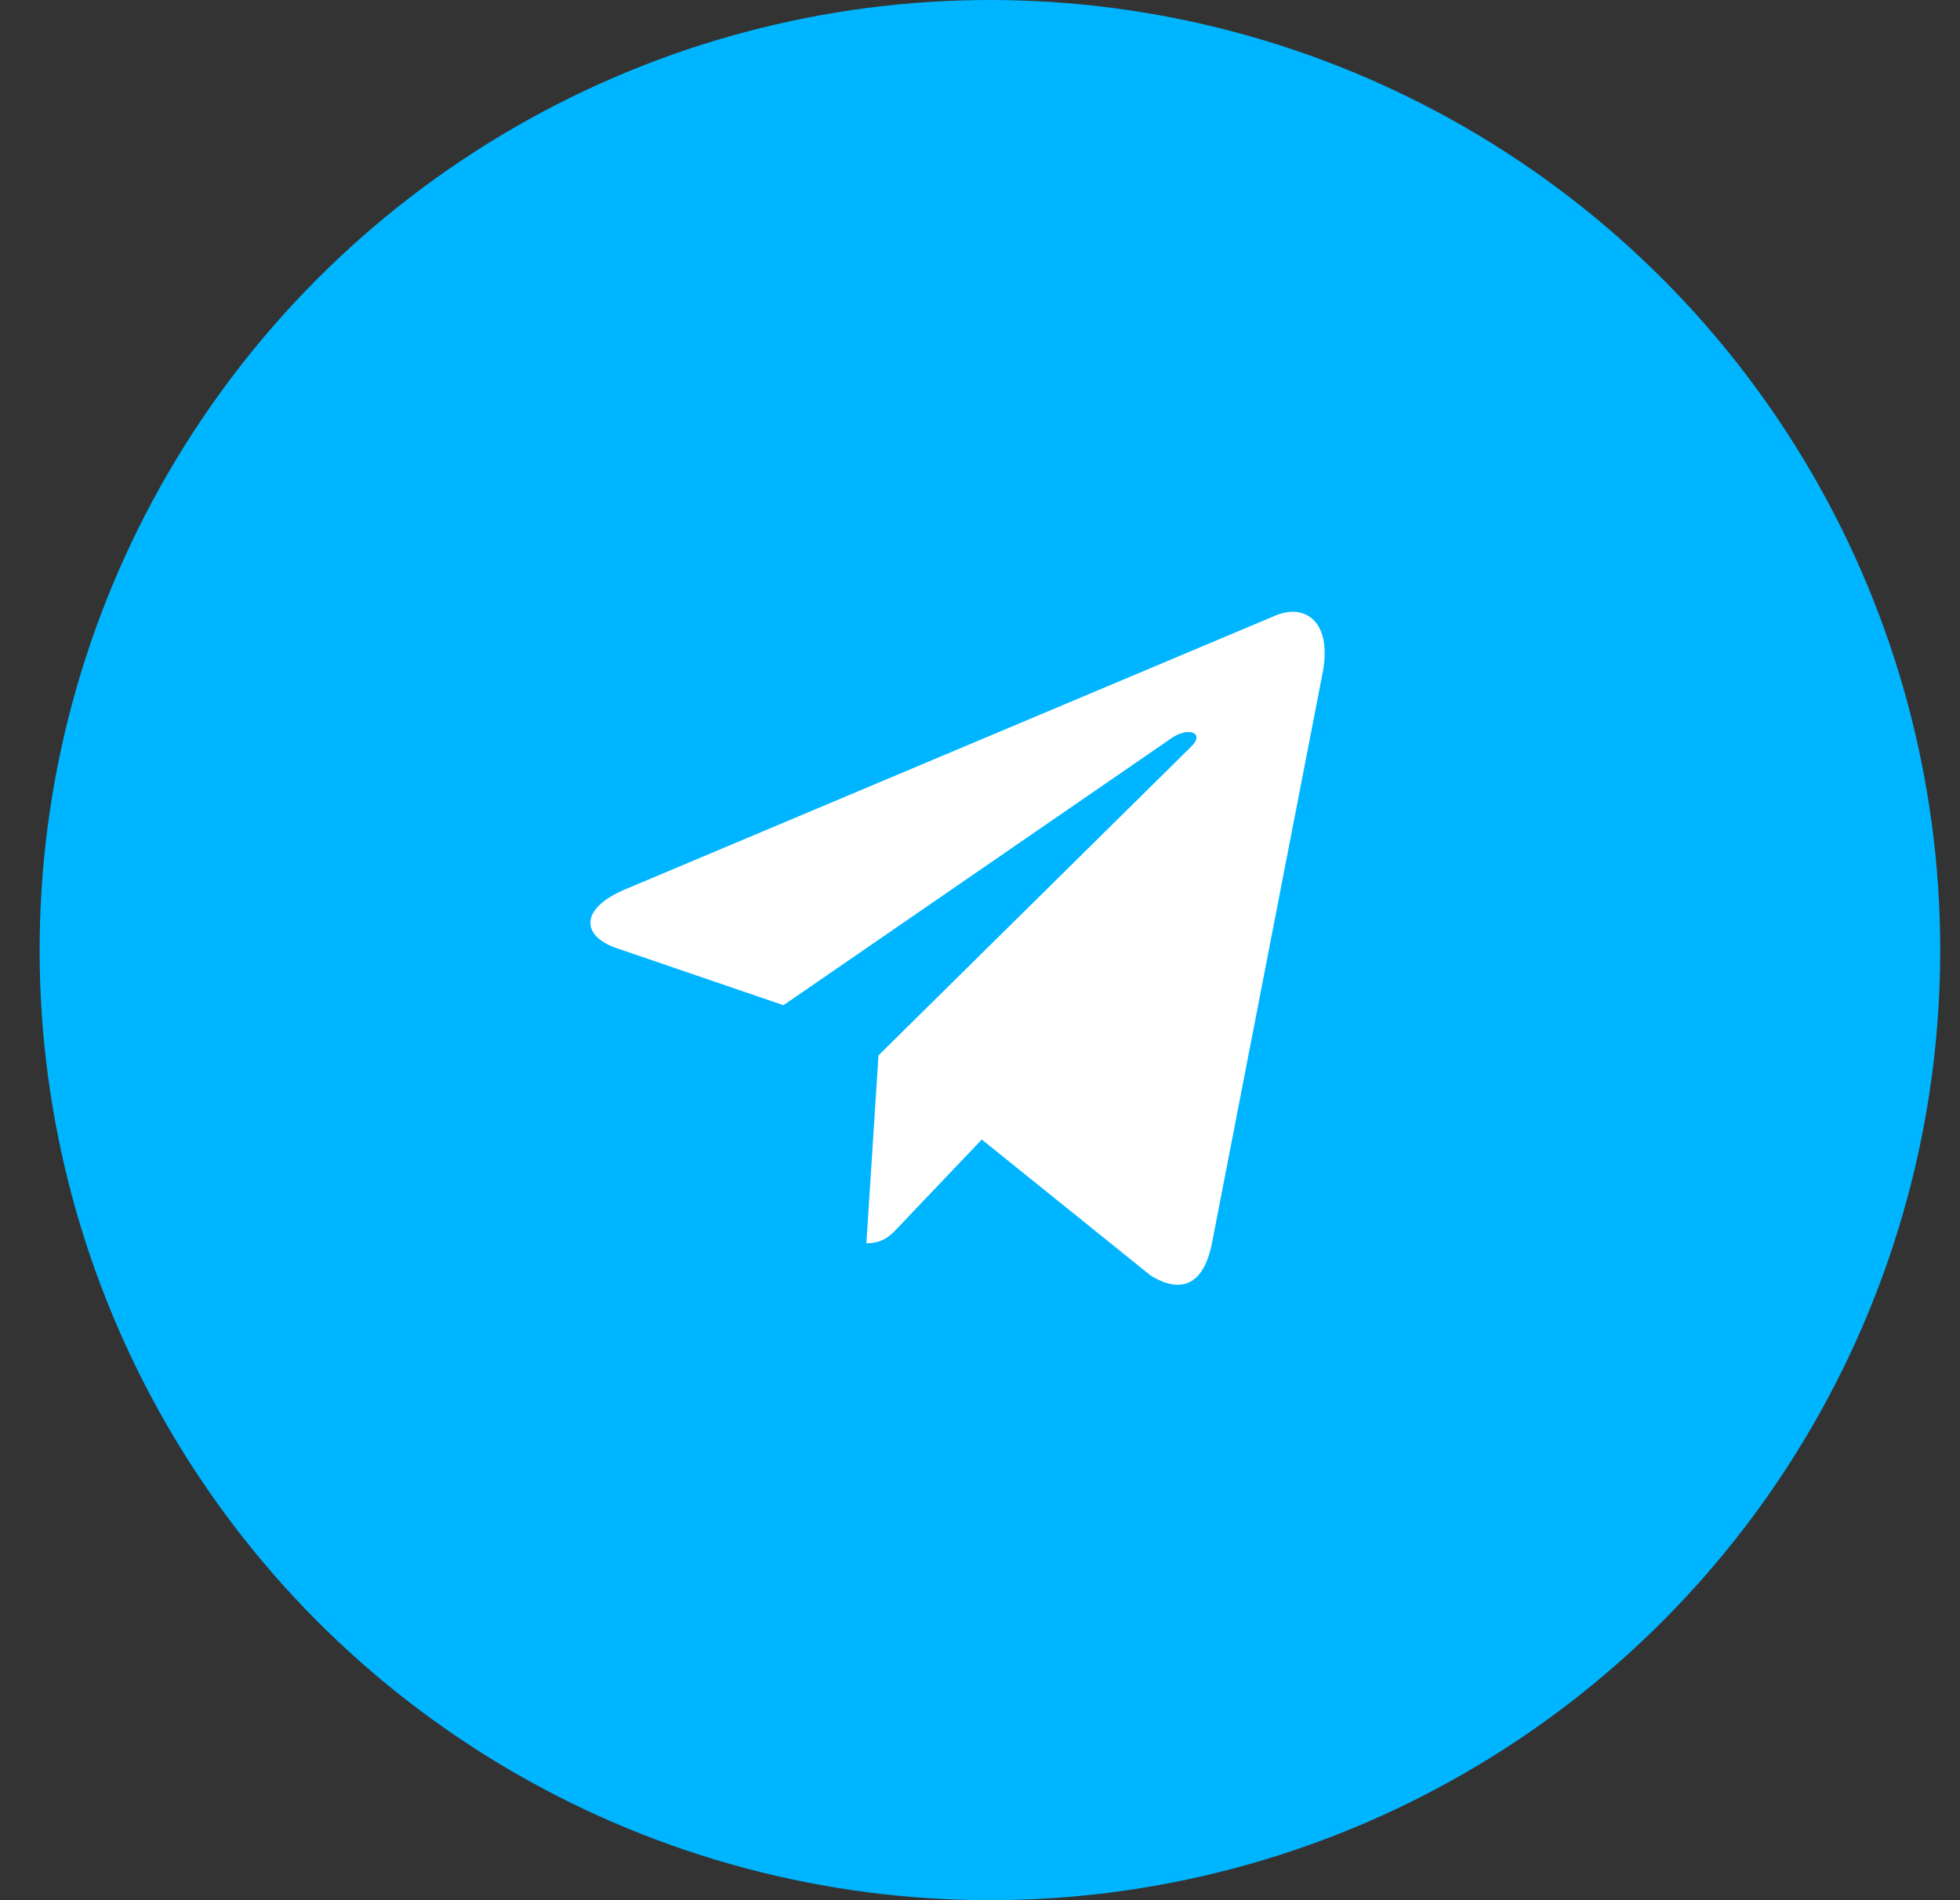
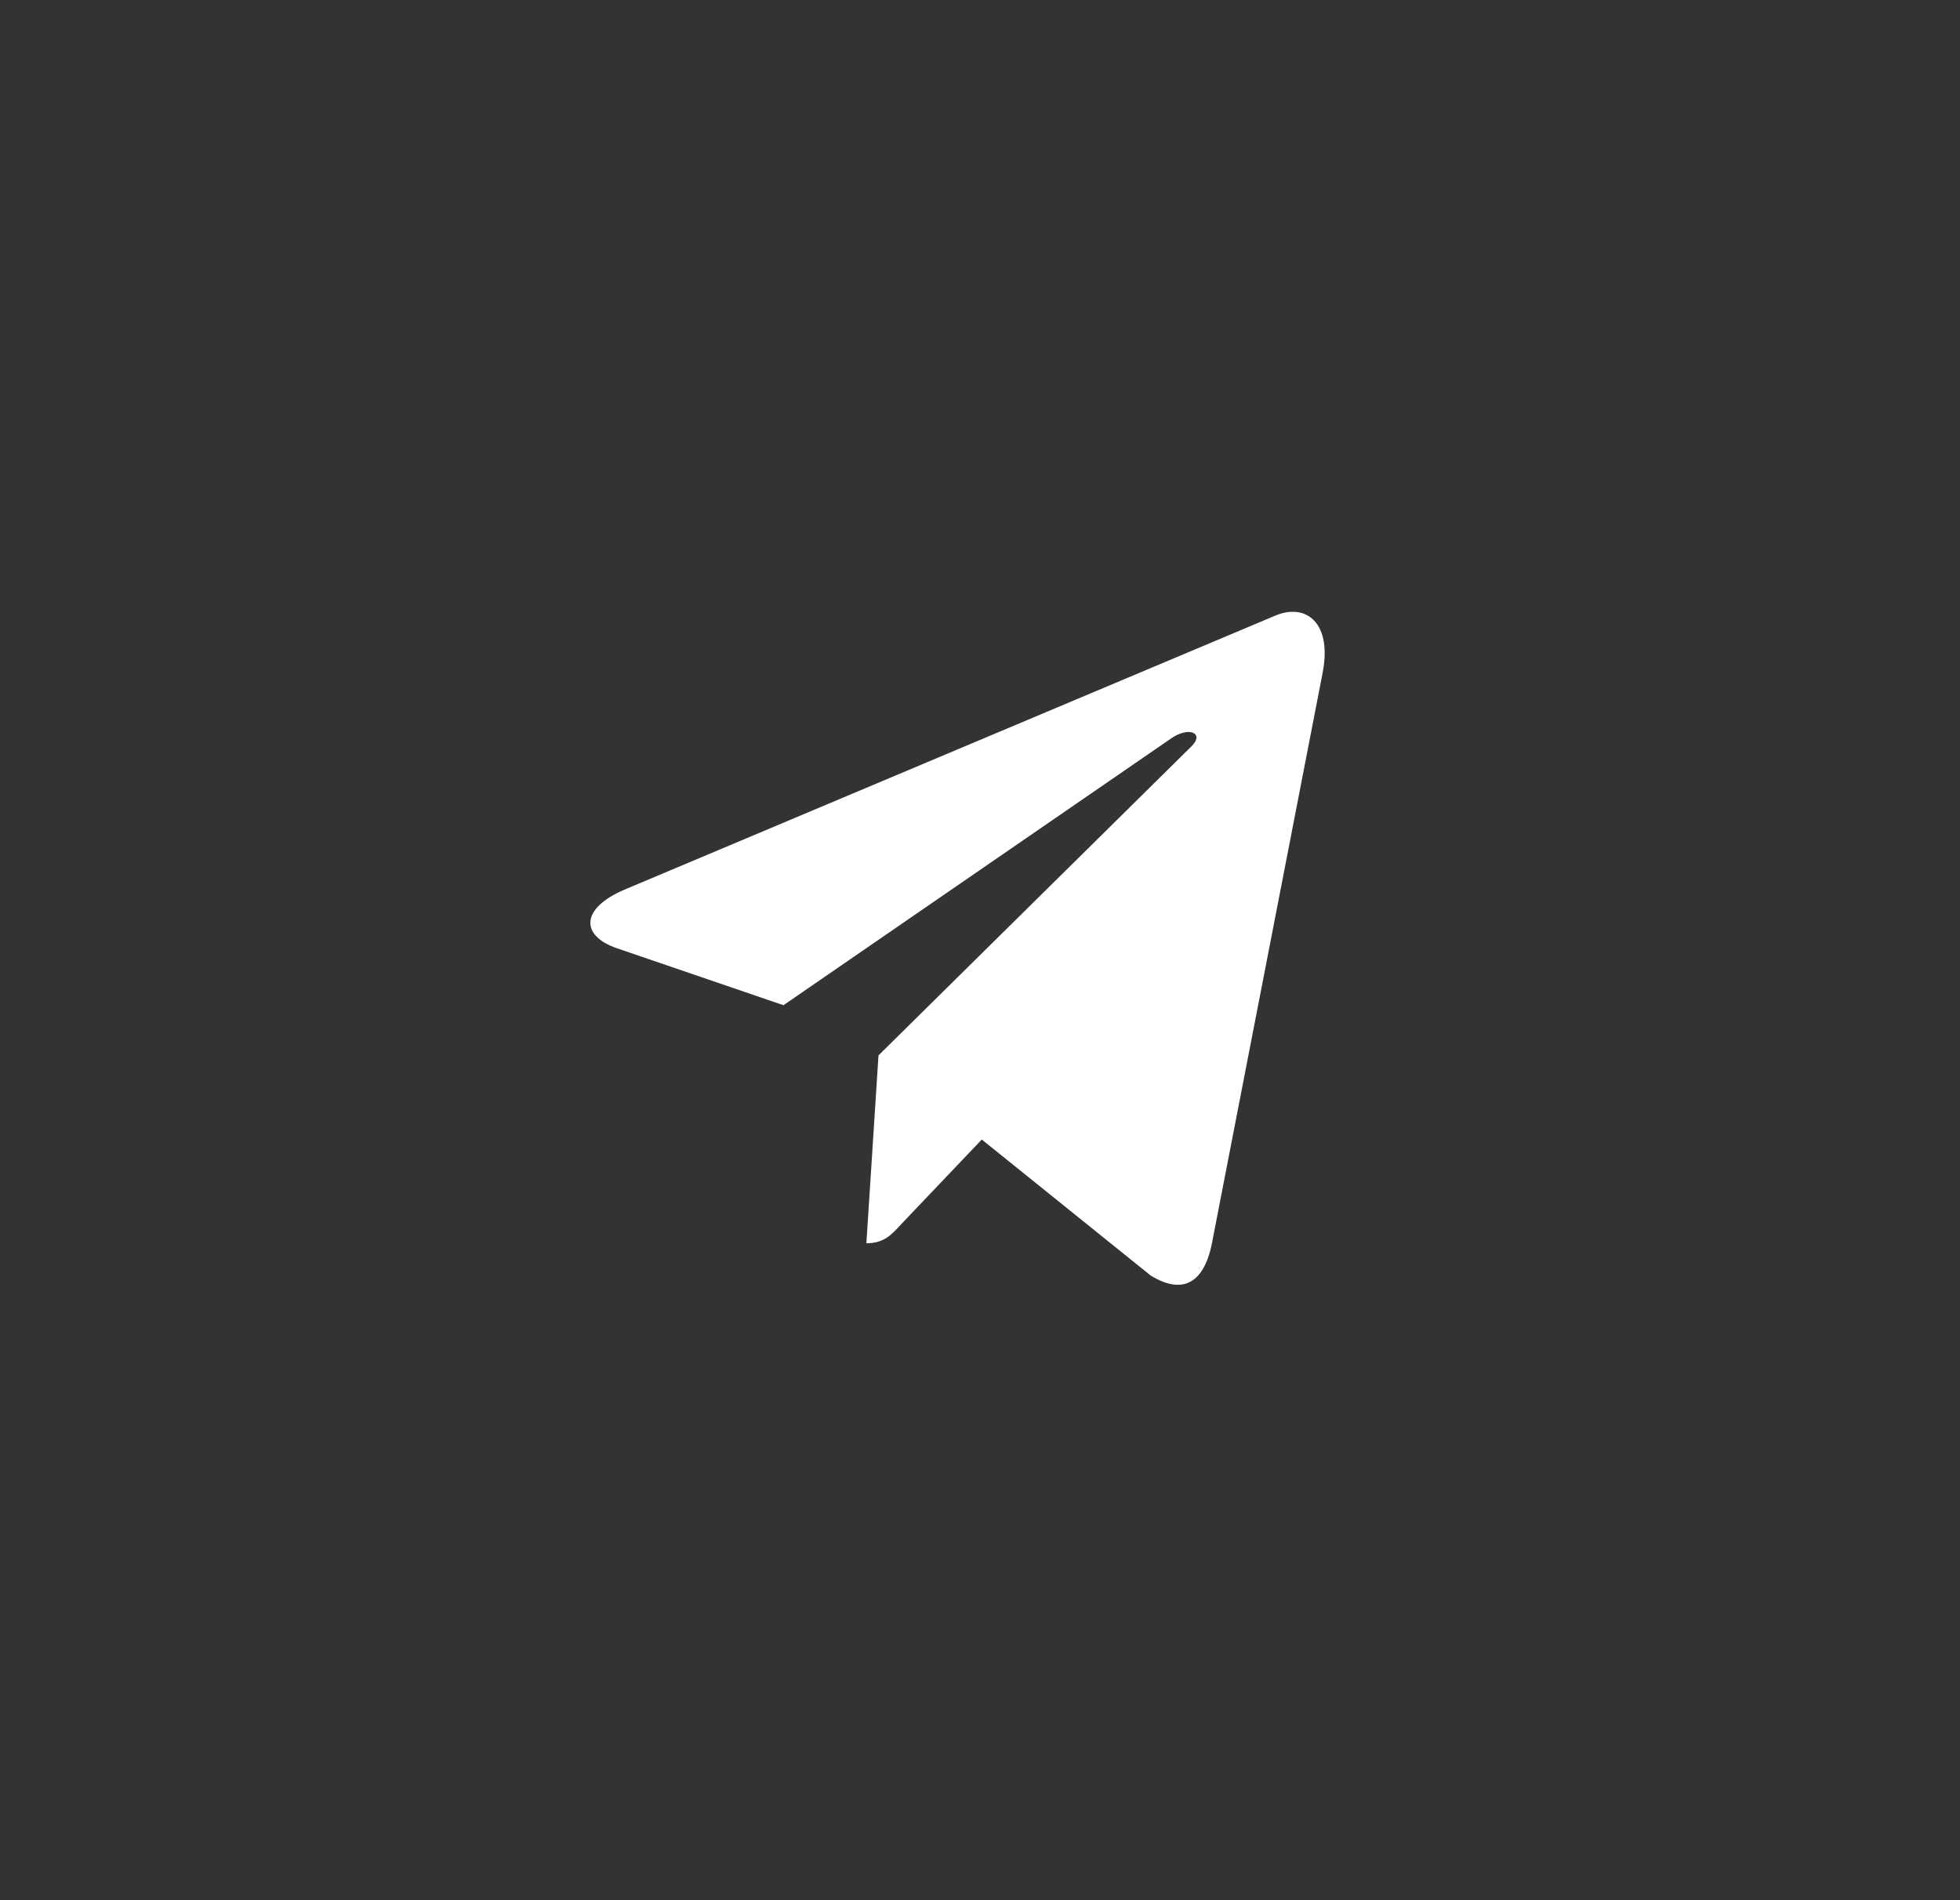
<svg xmlns="http://www.w3.org/2000/svg" width="33" height="32" viewBox="0 0 33 32" fill="none">
  <rect x="0" y="0" width="33" height="32" fill="#333333" stroke="none" />
-   <circle cx="16.667" cy="16" r="16" fill="#00B5FF" />
-   <path d="M14.791 17.773L14.587 20.937C14.879 20.937 15.006 20.798 15.158 20.632L16.53 19.19L19.373 21.48C19.894 21.8 20.261 21.631 20.402 20.953L22.268 11.335L22.268 11.335C22.434 10.487 21.99 10.155 21.482 10.363L10.514 14.982C9.765 15.302 9.777 15.761 10.387 15.969L13.191 16.928L19.704 12.445C20.011 12.222 20.289 12.345 20.06 12.569L14.791 17.773Z" fill="white" />
+   <path d="M14.791 17.773L14.587 20.937C14.879 20.937 15.006 20.798 15.158 20.632L16.53 19.19L19.373 21.48C19.894 21.8 20.261 21.631 20.402 20.953L22.268 11.335C22.434 10.487 21.99 10.155 21.482 10.363L10.514 14.982C9.765 15.302 9.777 15.761 10.387 15.969L13.191 16.928L19.704 12.445C20.011 12.222 20.289 12.345 20.06 12.569L14.791 17.773Z" fill="white" />
</svg>